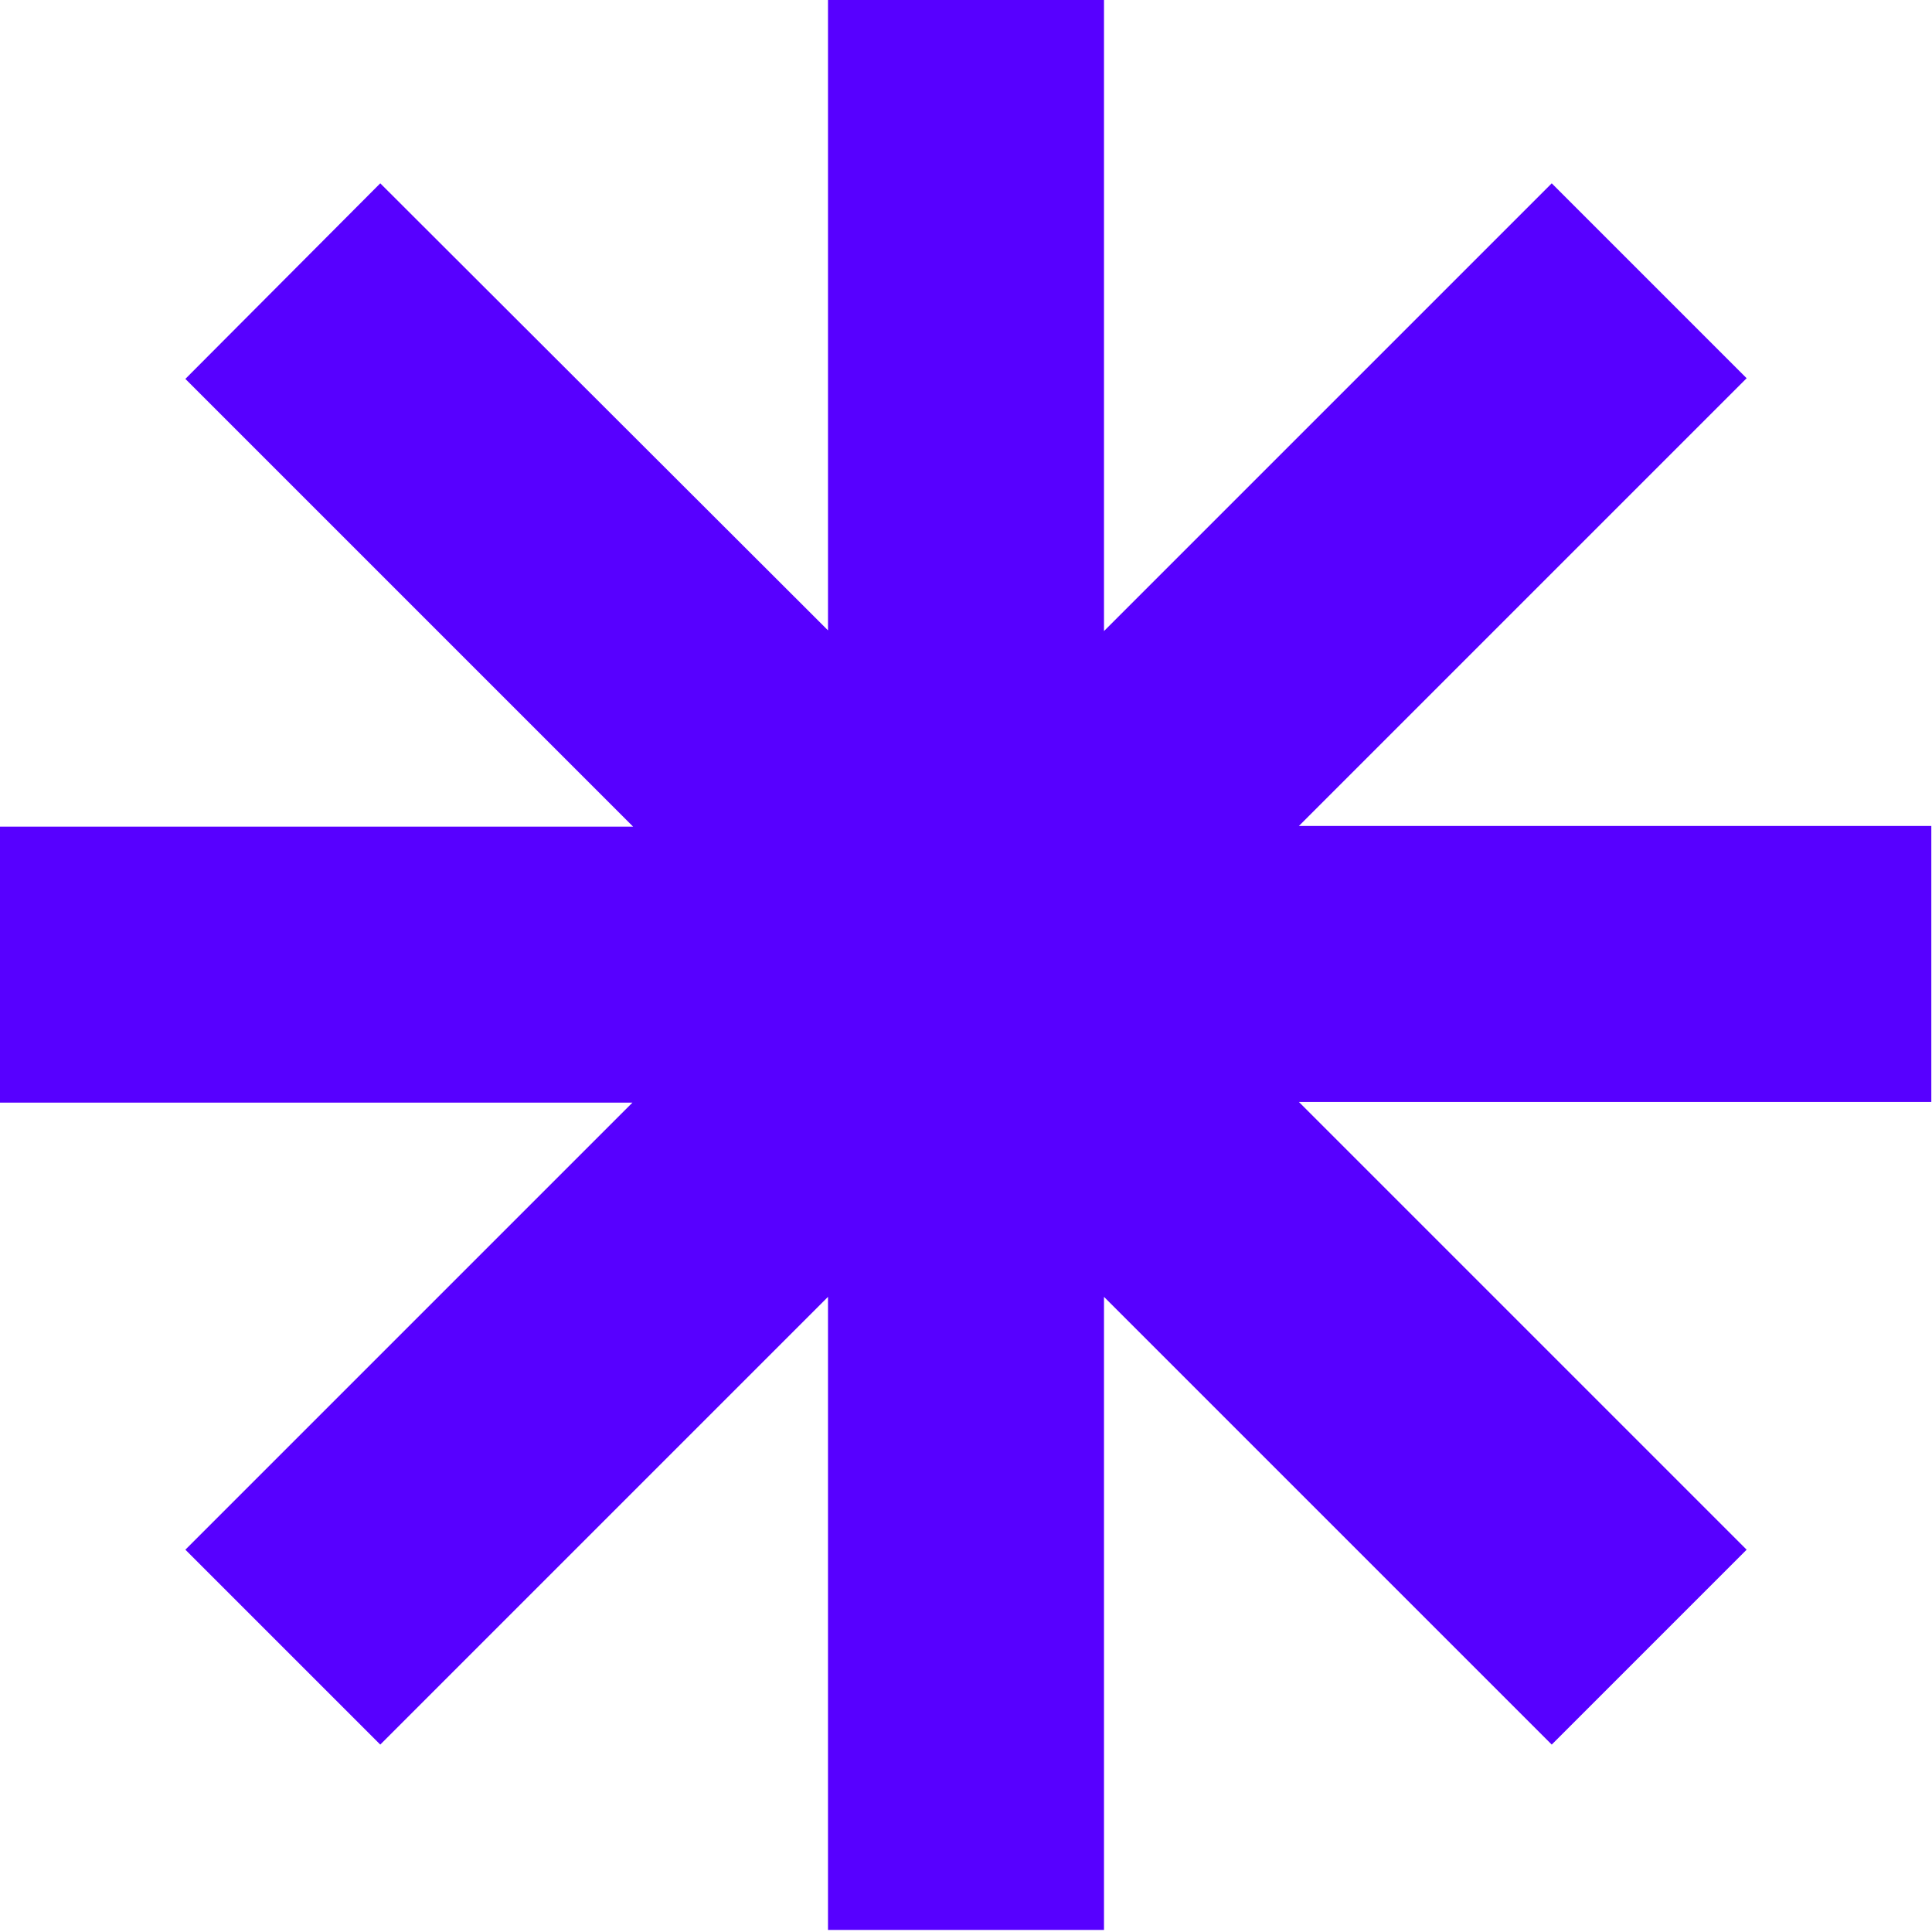
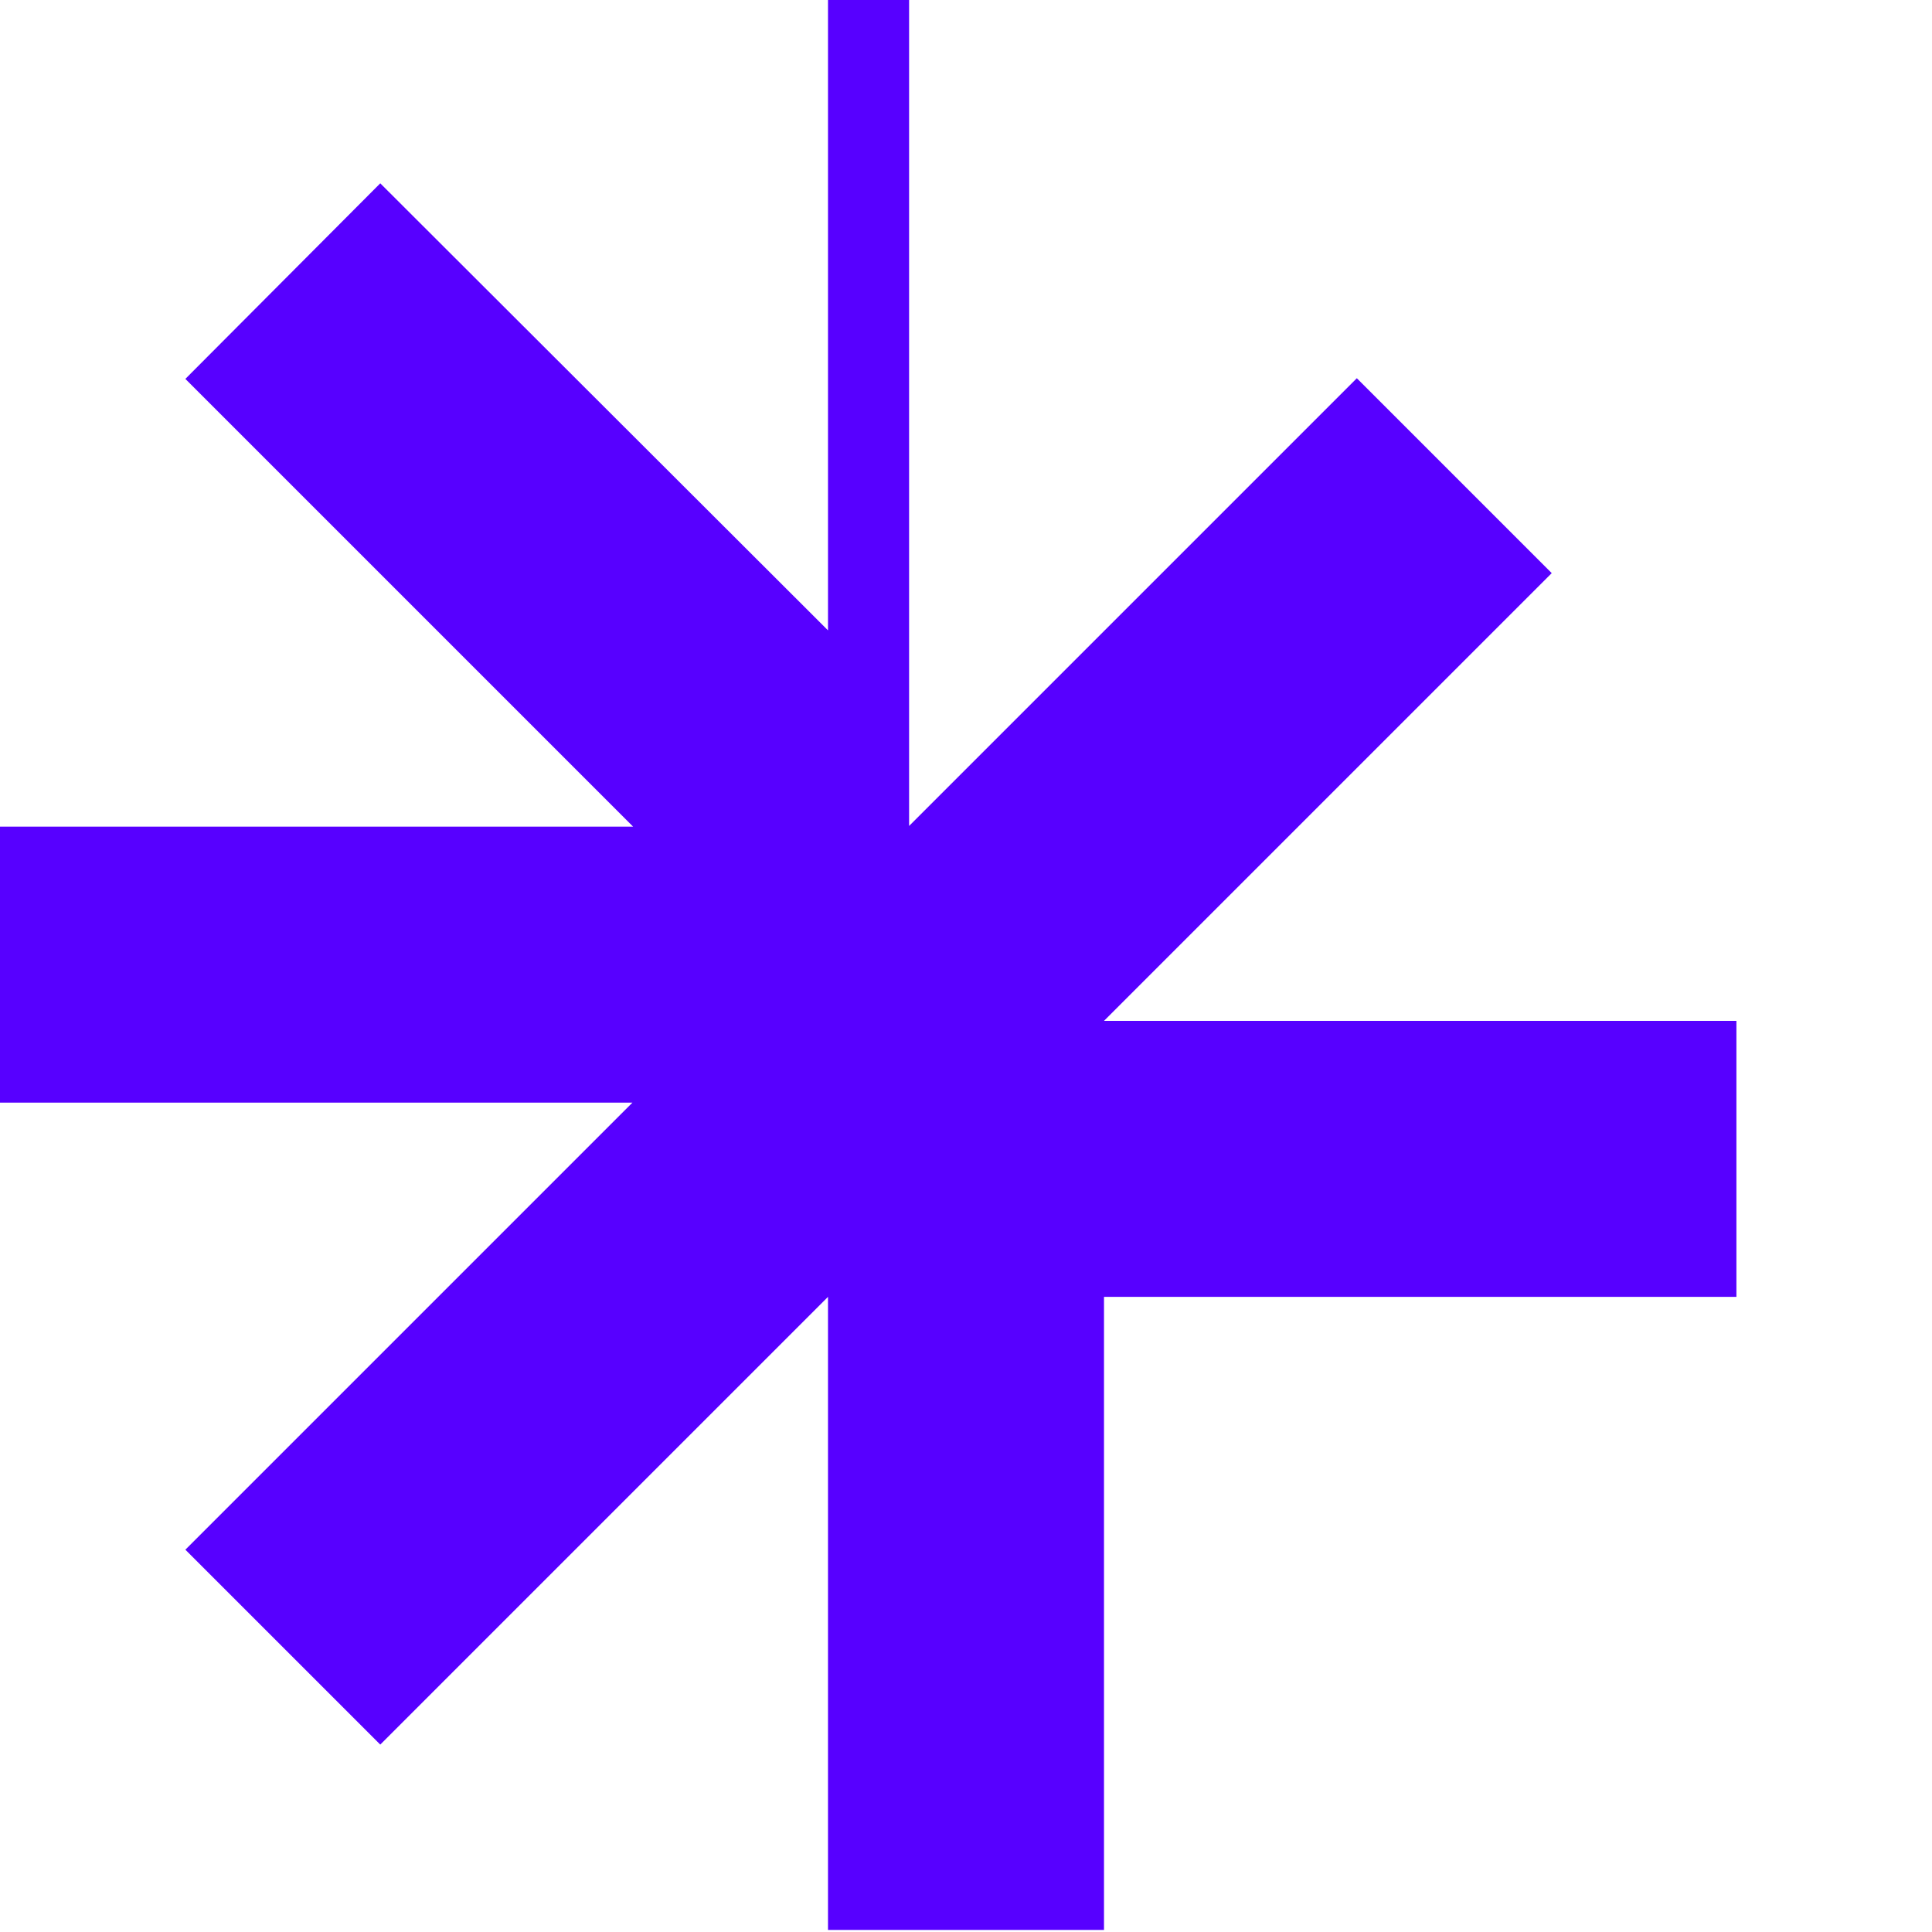
<svg xmlns="http://www.w3.org/2000/svg" id="Laag_1" viewBox="0 0 283.5 283.5">
  <defs>
    <style>      .st0 {        fill: #5700ff;      }    </style>
  </defs>
-   <path id="Path_7" class="st0" d="M121.5-.3v92.8L55.8,26.9l-28.6,28.7,65.7,65.7H0v40.5h92.8L27.2,227.4l28.6,28.6,65.7-65.7v92.9h40.5v-92.9l65.7,65.7,28.6-28.6-65.7-65.7h92.8v-40.5h-92.8l65.7-65.7-28.6-28.6-65.7,65.7V-.3h-40.5Z" />
+   <path id="Path_7" class="st0" d="M121.5-.3v92.8L55.8,26.9l-28.6,28.7,65.7,65.7H0v40.5h92.8L27.2,227.4l28.6,28.6,65.7-65.7v92.9h40.5v-92.9h92.8v-40.5h-92.8l65.7-65.7-28.6-28.6-65.7,65.7V-.3h-40.5Z" />
</svg>